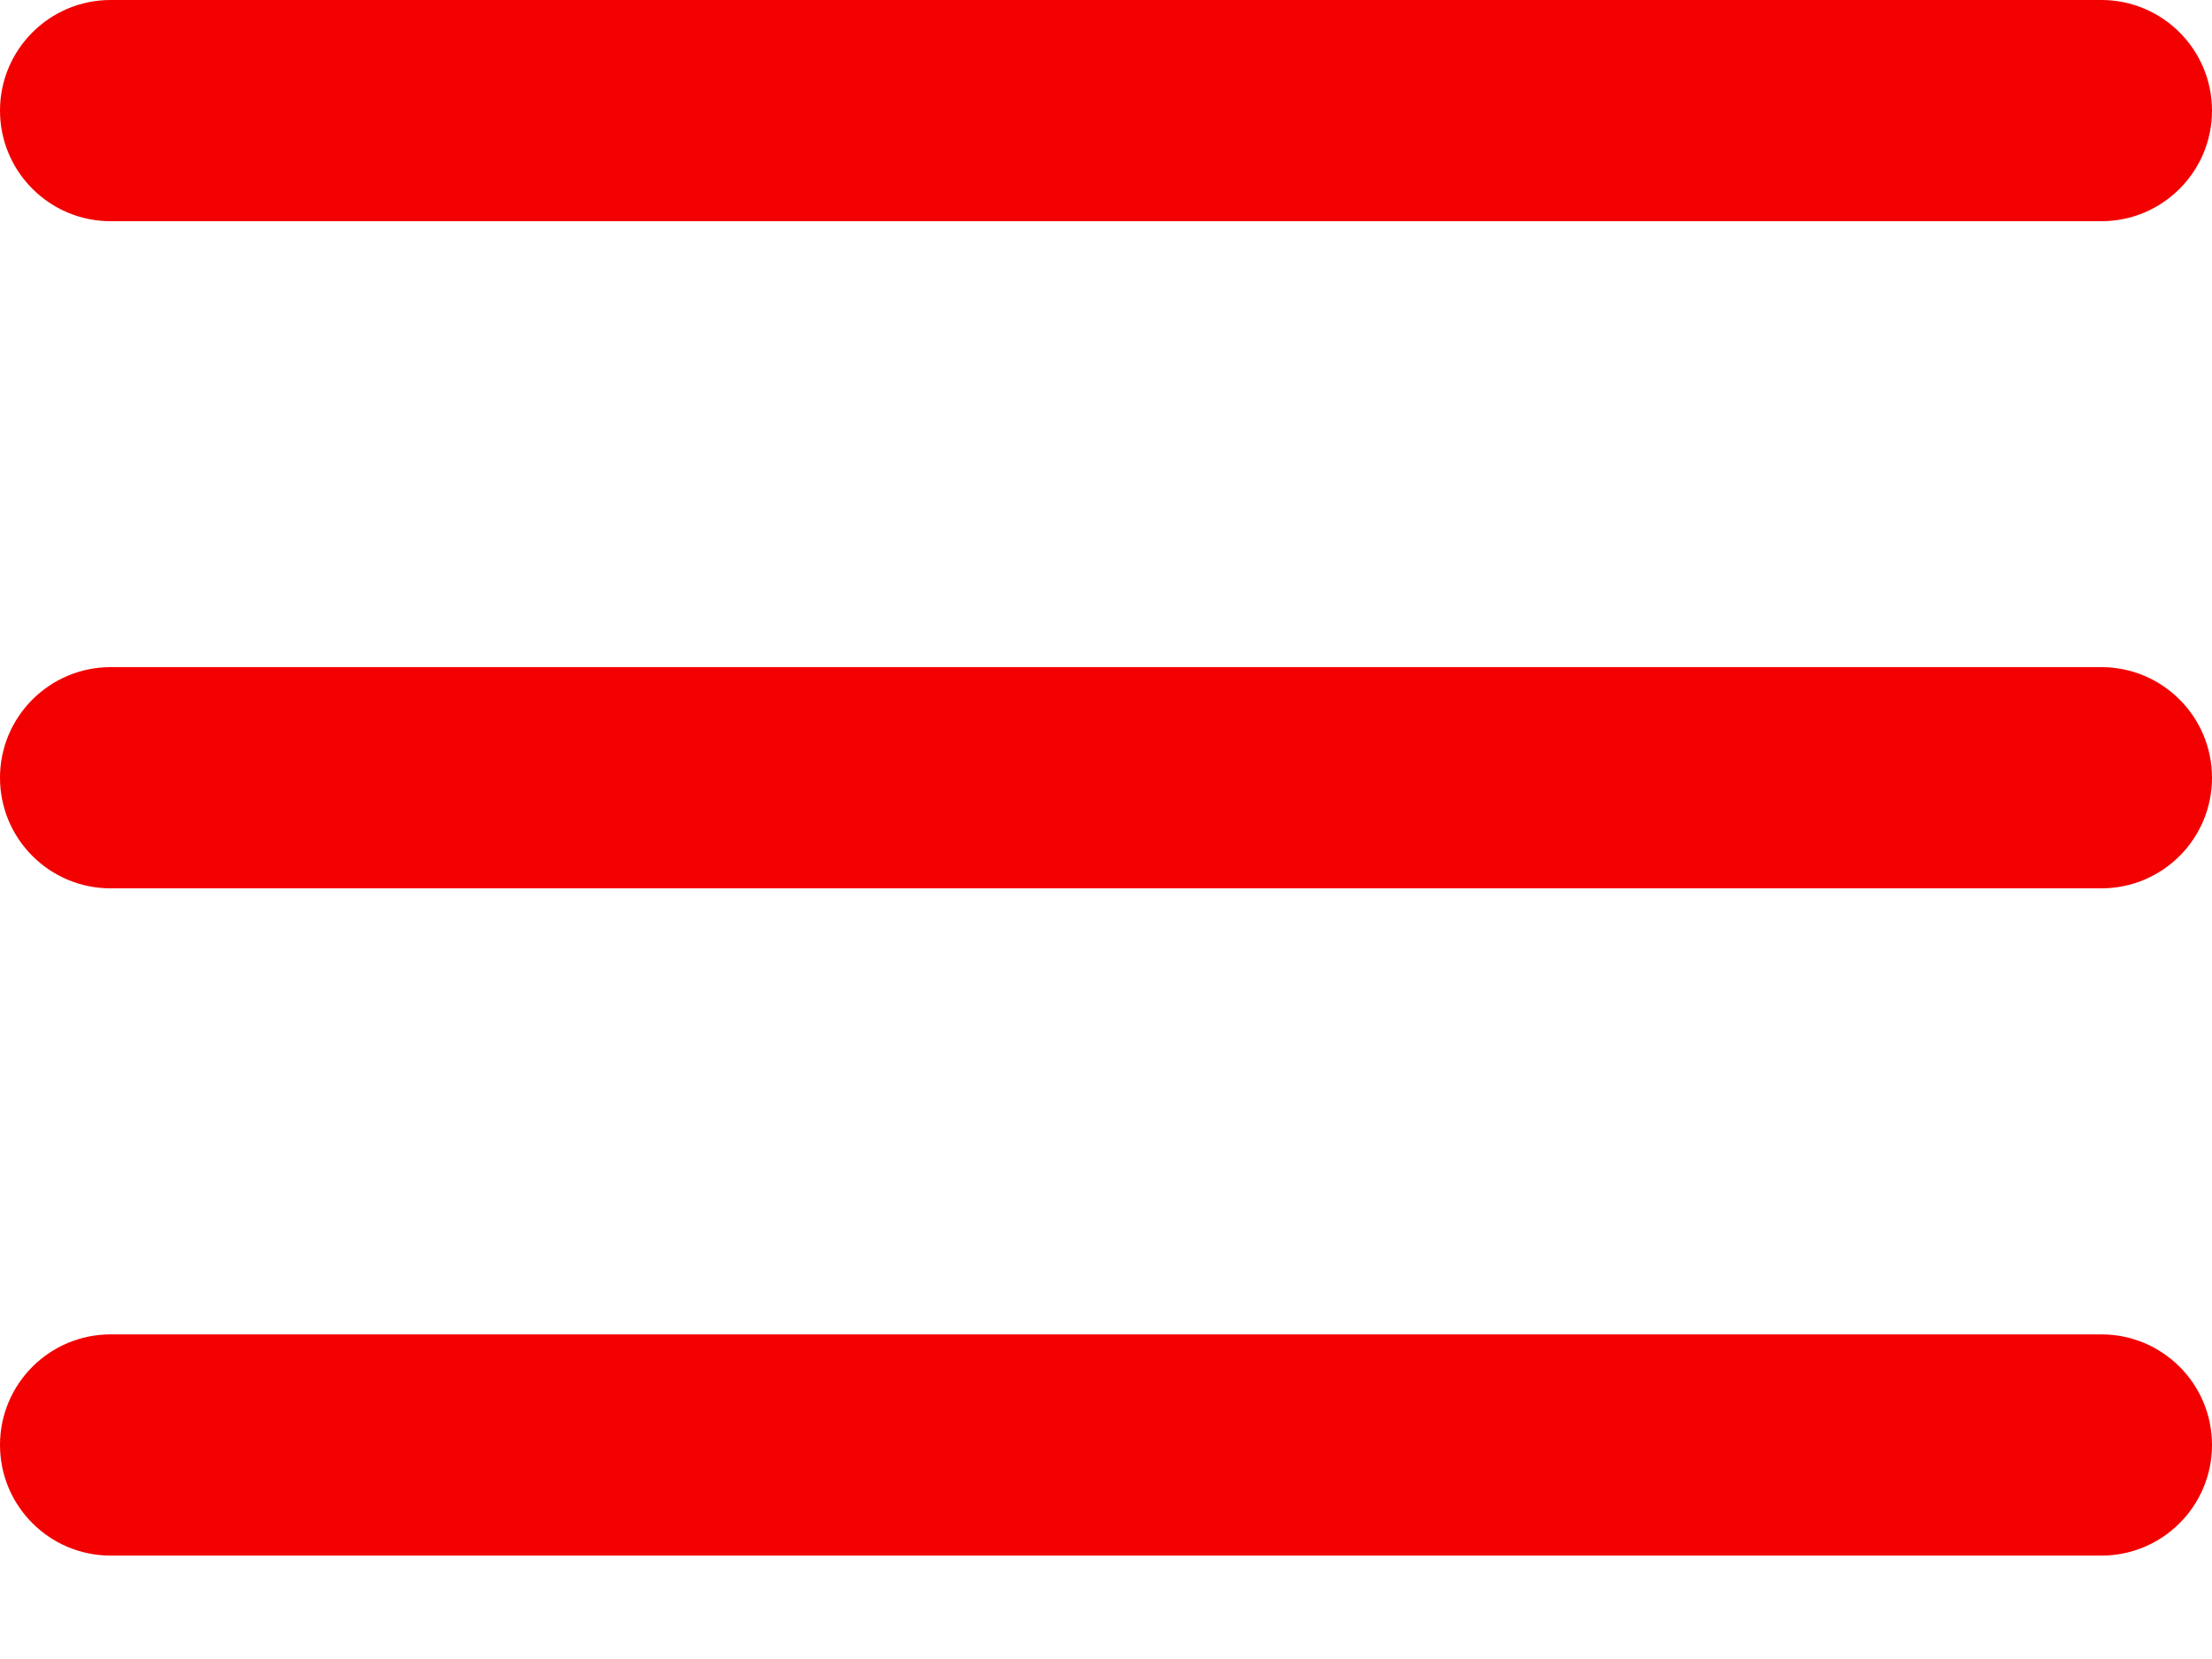
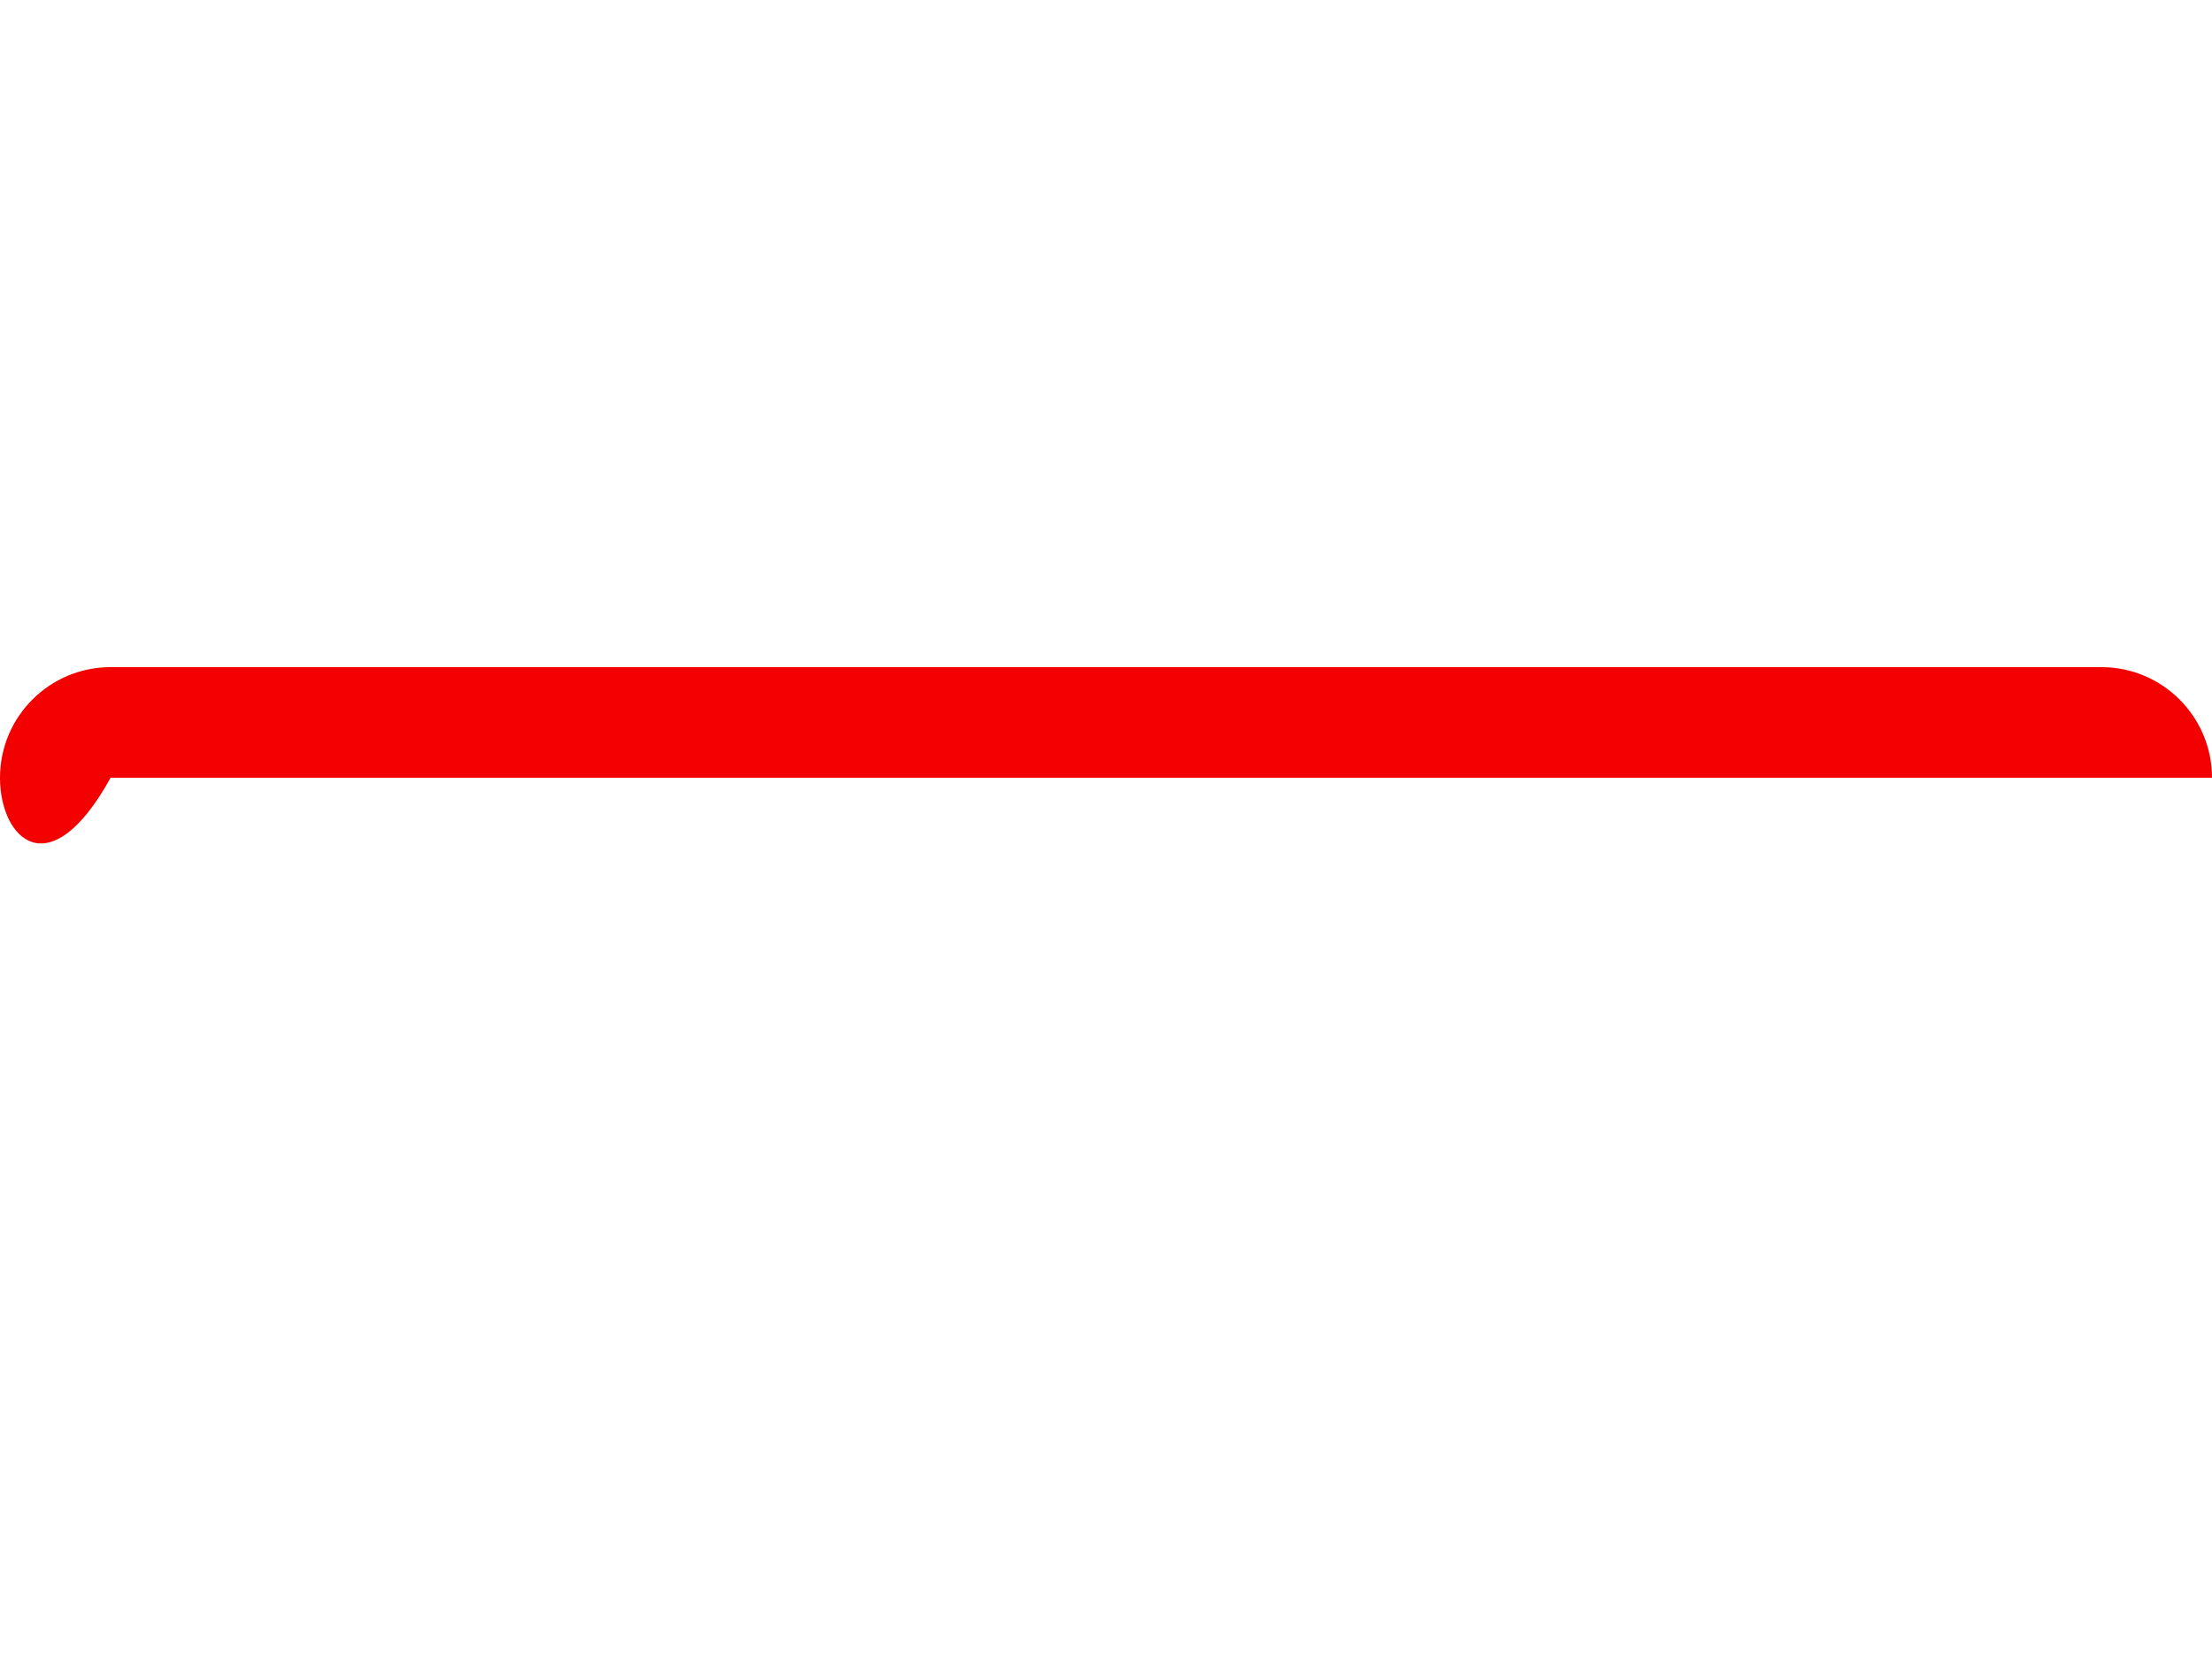
<svg xmlns="http://www.w3.org/2000/svg" width="20" height="15" viewBox="0 0 20 15" fill="none">
-   <path d="M0 1C0 0.448 0.448 0 1 0H19C19.552 0 20 0.448 20 1C20 1.552 19.552 2 19 2H1C0.448 2 0 1.552 0 1Z" fill="#F30000" />
-   <path d="M0 7.032C0 6.48 0.448 6.032 1 6.032H19C19.552 6.032 20 6.48 20 7.032C20 7.585 19.552 8.032 19 8.032H1C0.448 8.032 0 7.585 0 7.032Z" fill="#F30000" />
-   <path d="M1 12.065C0.448 12.065 0 12.512 0 13.065C0 13.617 0.448 14.065 1 14.065H19C19.552 14.065 20 13.617 20 13.065C20 12.512 19.552 12.065 19 12.065H1Z" fill="#F30000" />
+   <path d="M0 7.032C0 6.48 0.448 6.032 1 6.032H19C19.552 6.032 20 6.48 20 7.032H1C0.448 8.032 0 7.585 0 7.032Z" fill="#F30000" />
</svg>